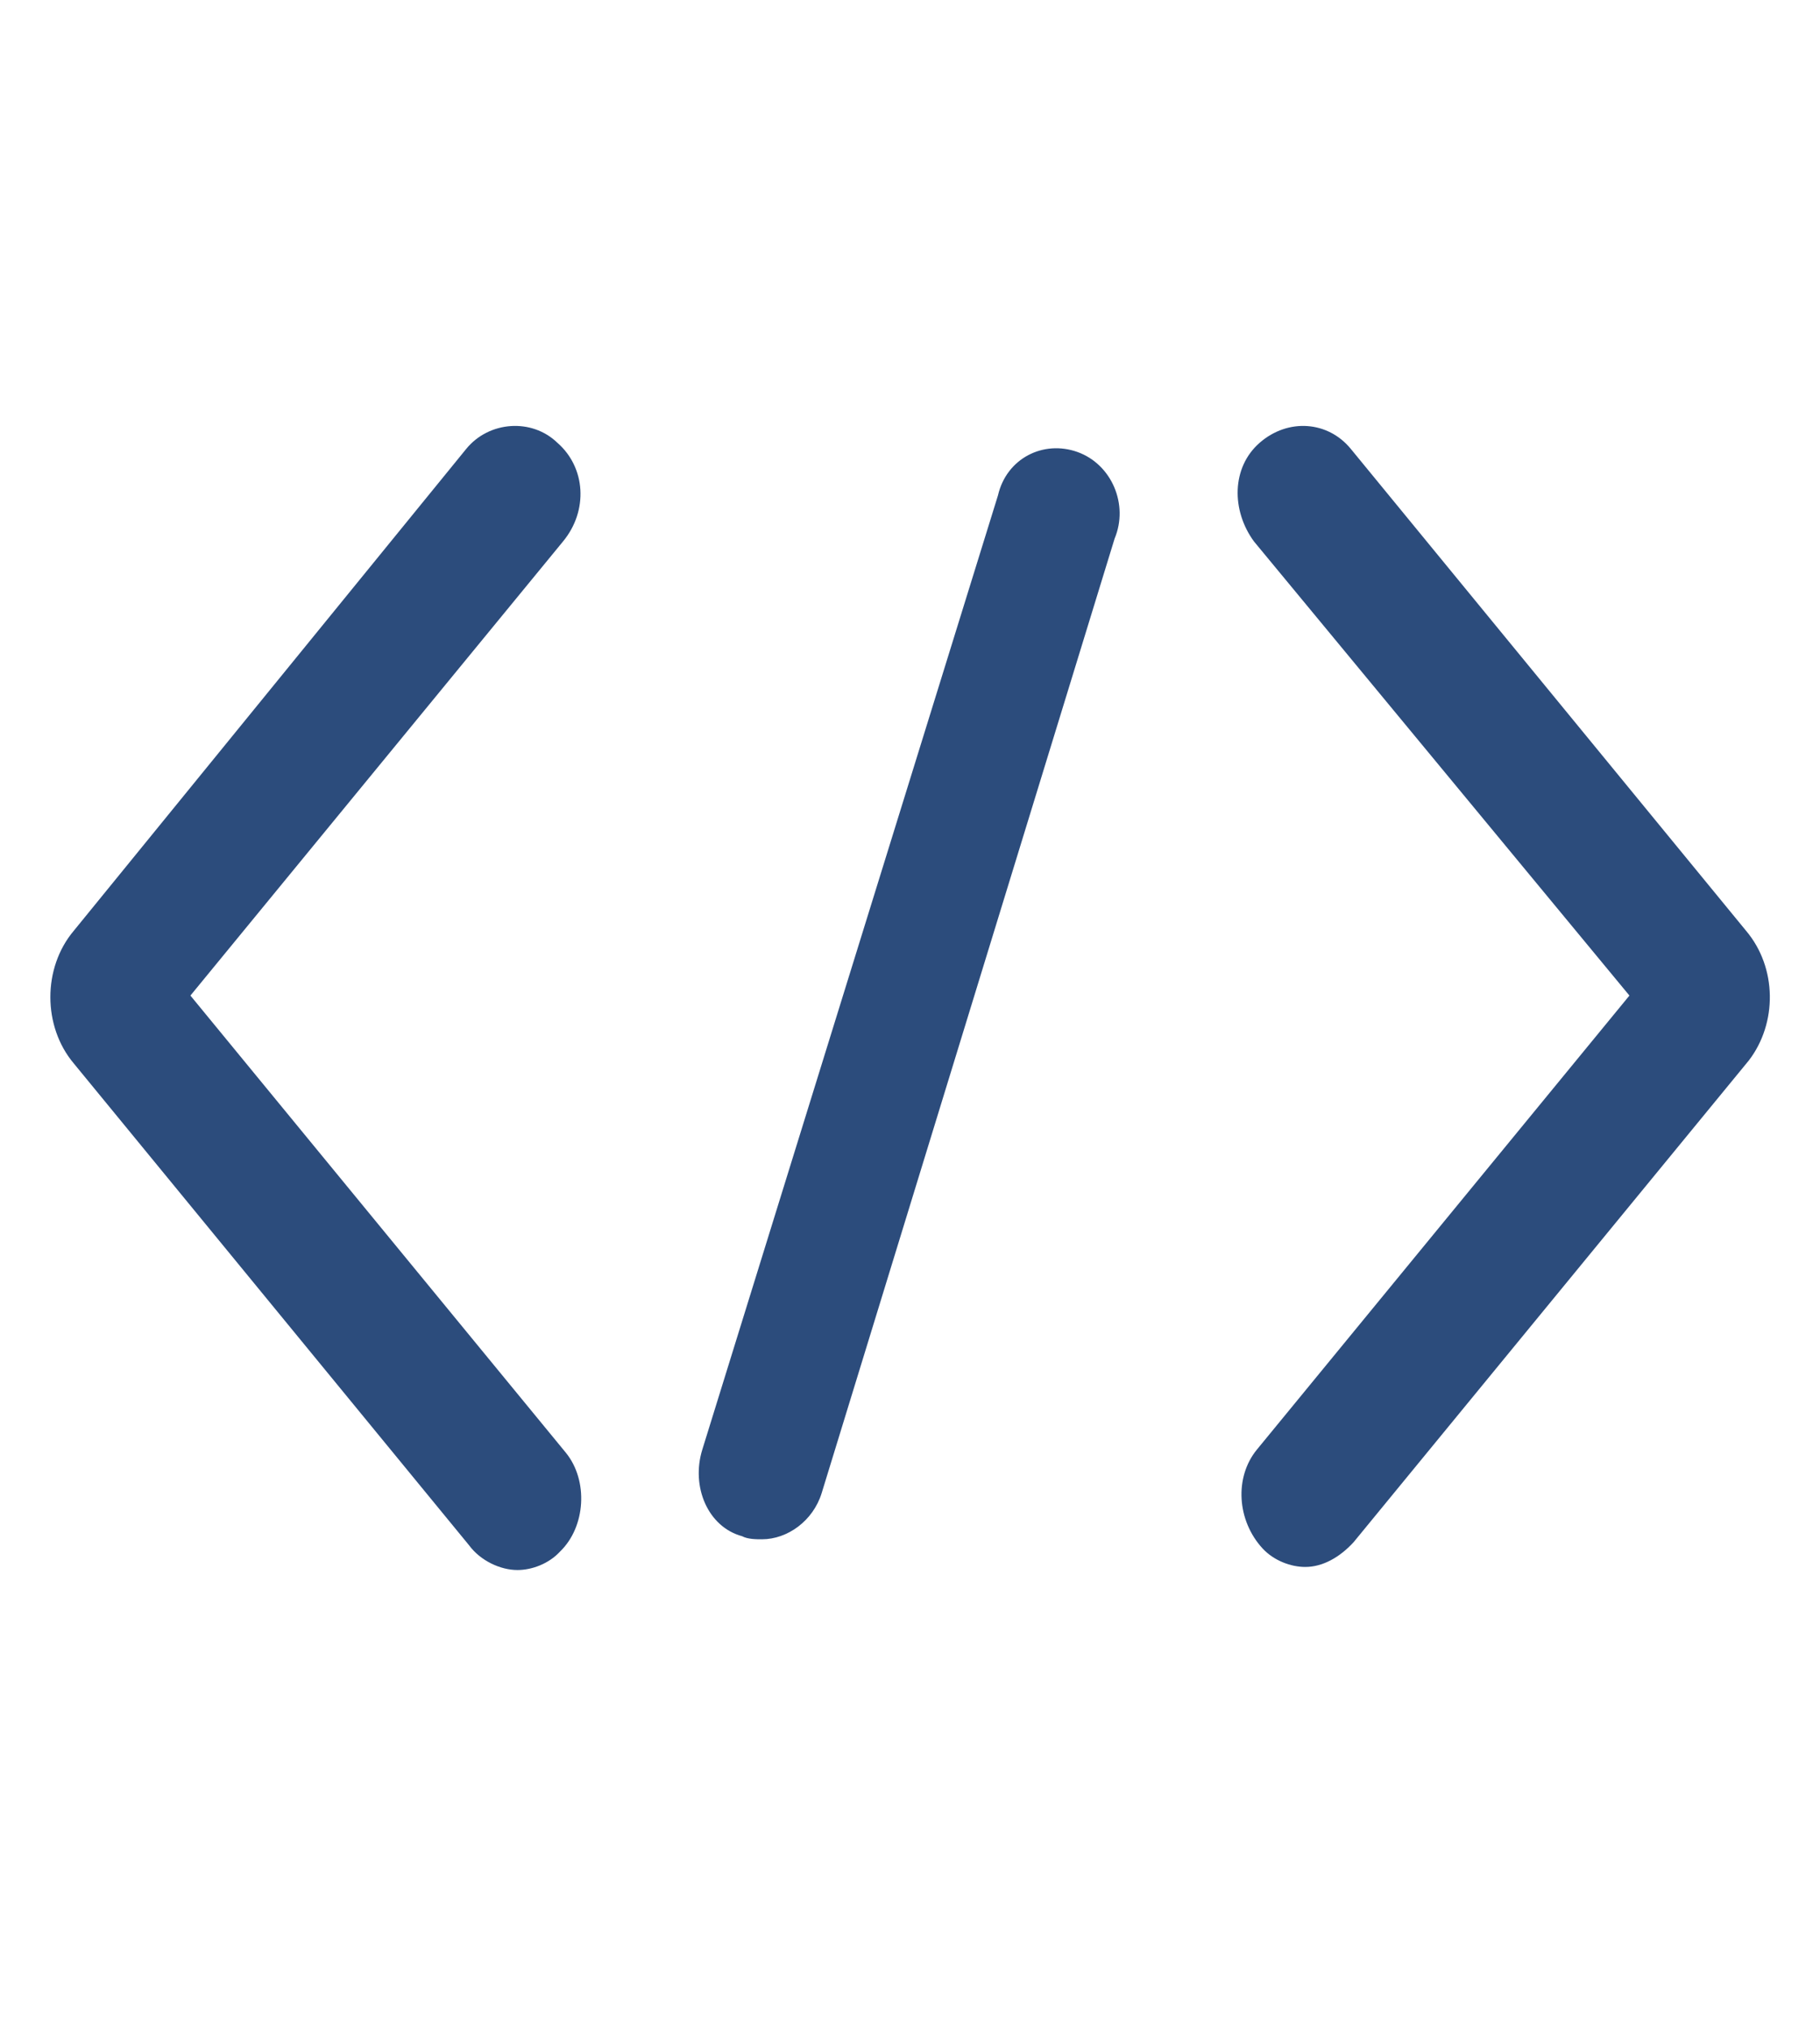
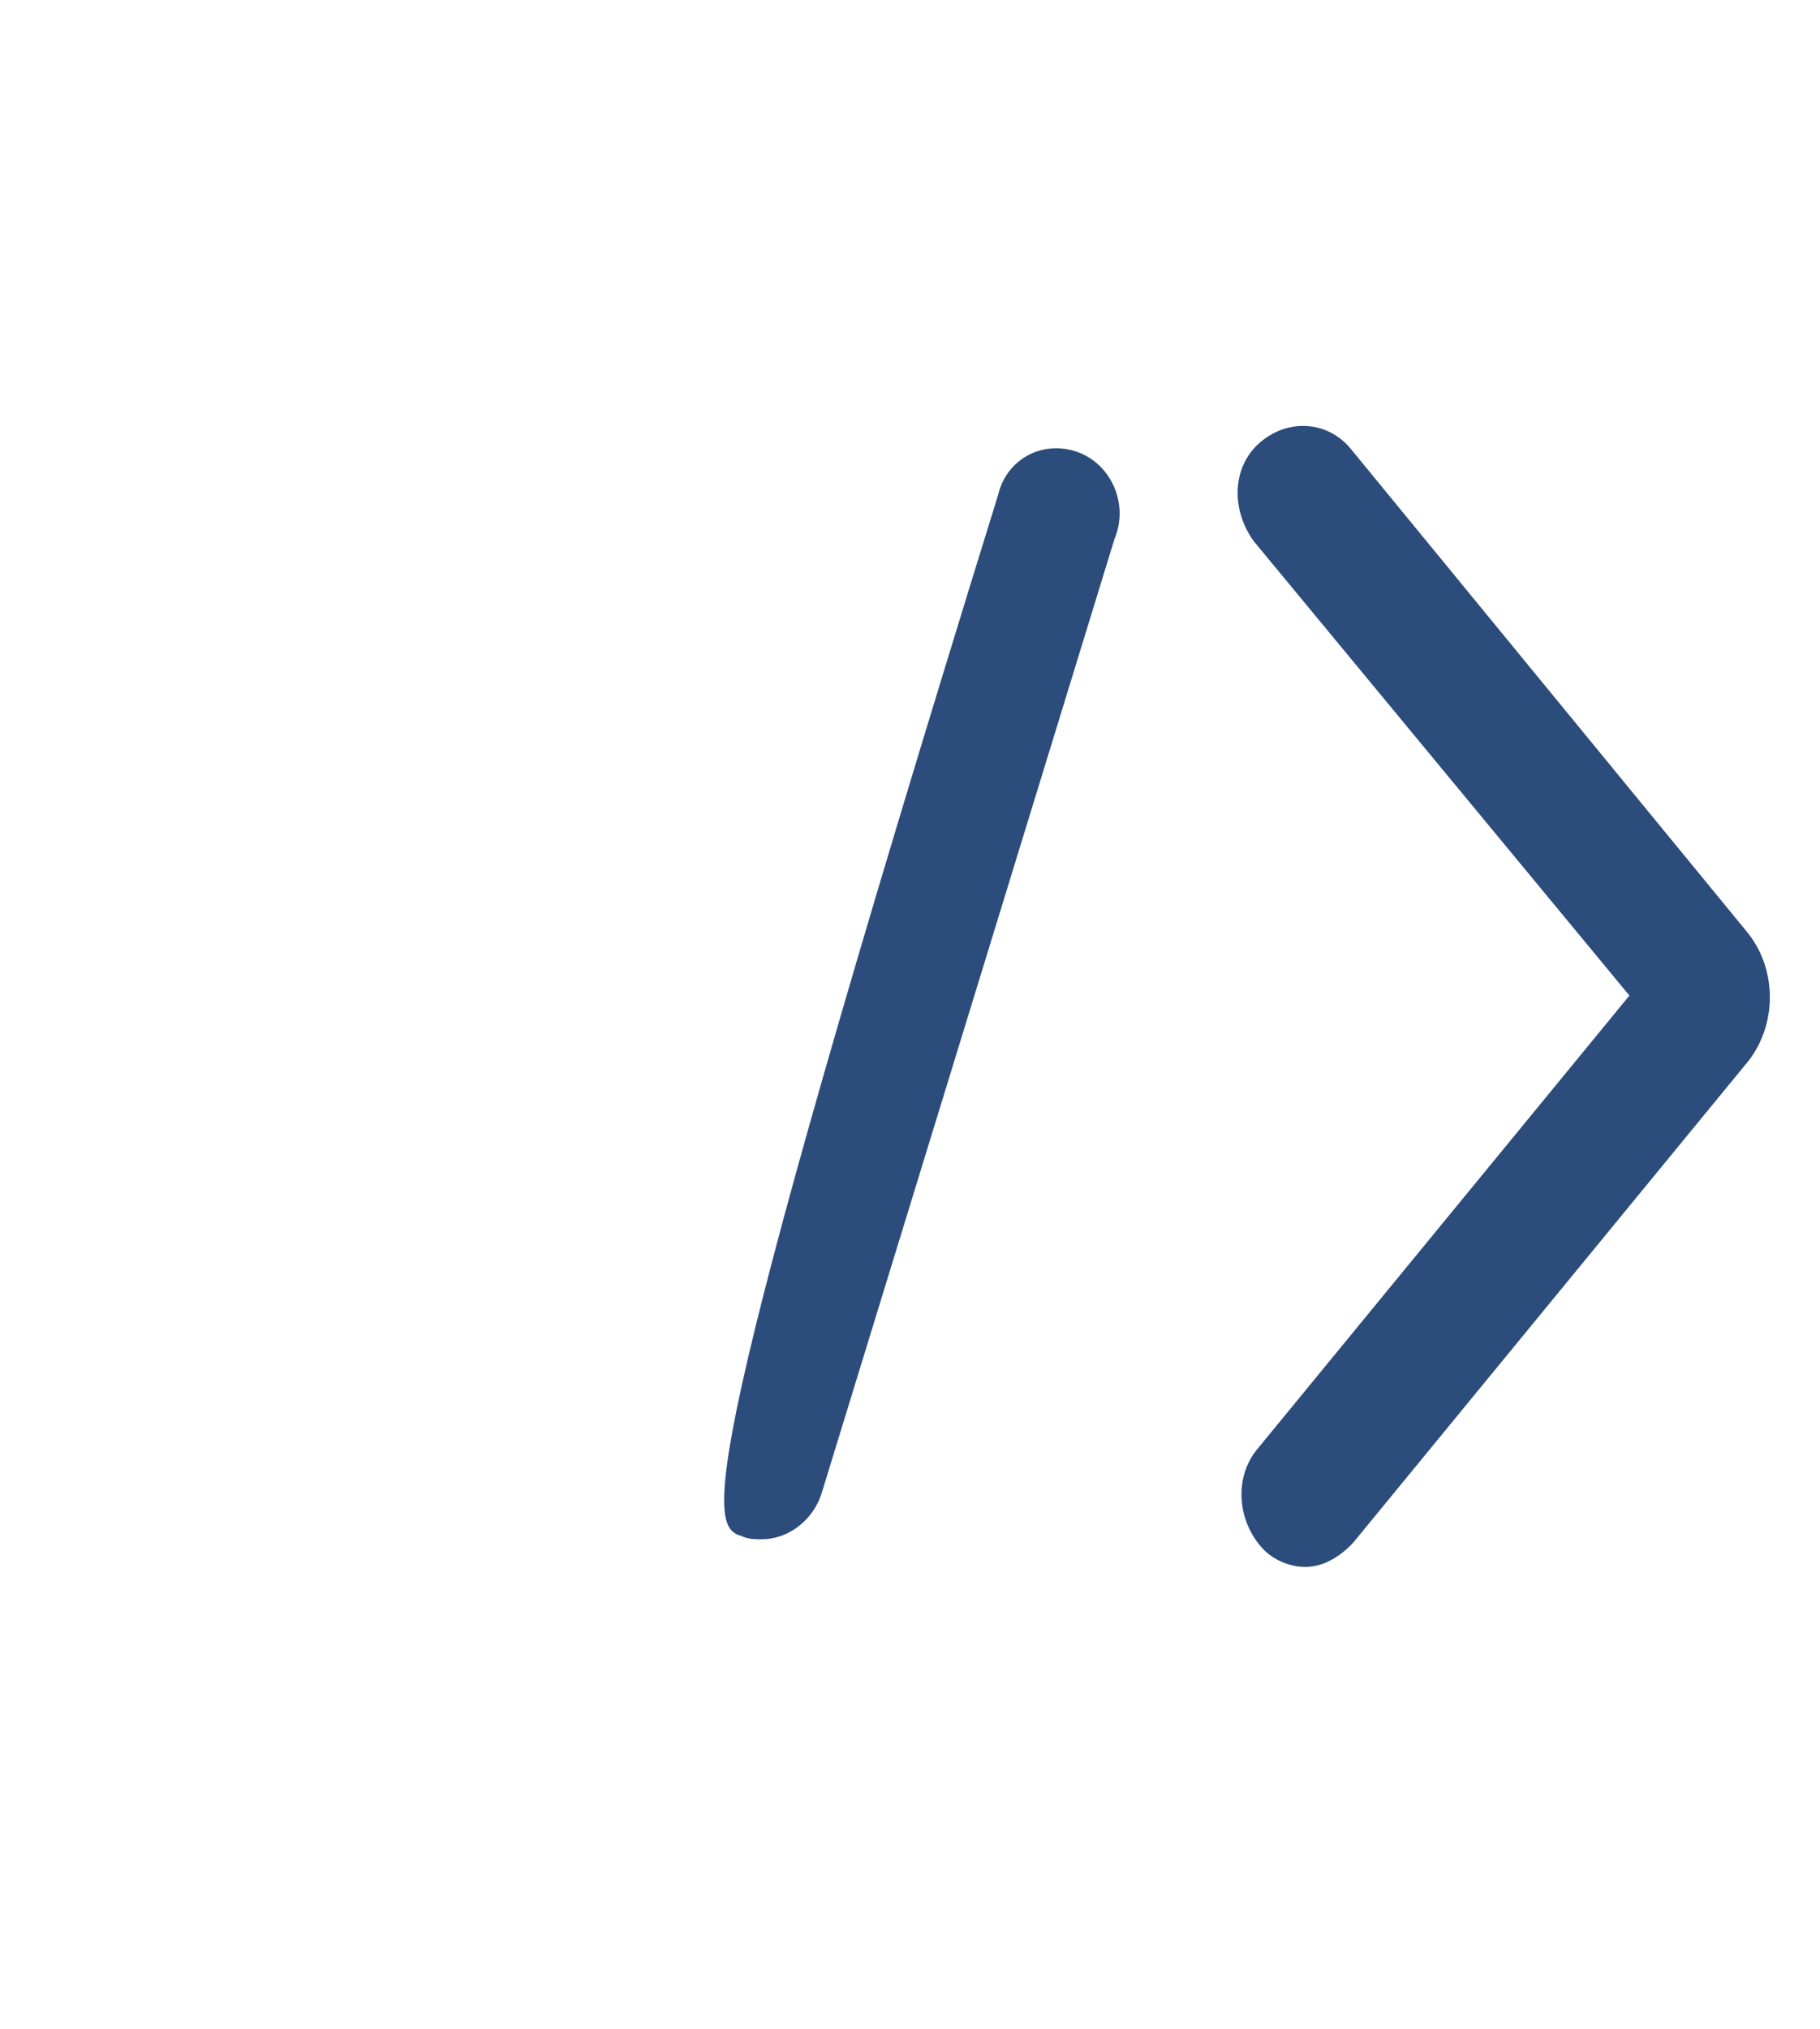
<svg xmlns="http://www.w3.org/2000/svg" width="35" height="39" viewBox="0 0 35 39" fill="none">
-   <path d="M10.717 8.51C10.225 8.035 9.404 8.094 8.967 8.628L1.42 17.891C0.818 18.603 0.818 19.732 1.42 20.444L9.021 29.706C9.24 30.003 9.623 30.181 9.951 30.181C10.225 30.181 10.553 30.063 10.771 29.825C11.264 29.35 11.318 28.46 10.881 27.925L3.662 19.138L10.826 10.41C11.318 9.816 11.264 8.985 10.717 8.51Z" fill="#2C4C7C" />
  <path d="M33.577 17.891L25.976 8.628C25.538 8.094 24.773 8.035 24.226 8.51C23.679 8.985 23.679 9.816 24.116 10.41L31.335 19.138L24.171 27.866C23.734 28.4 23.788 29.232 24.28 29.766C24.499 30.003 24.827 30.122 25.101 30.122C25.429 30.122 25.757 29.944 26.03 29.647L33.632 20.385C34.179 19.672 34.179 18.603 33.577 17.891Z" fill="#2C4C7C" />
-   <path d="M20.724 8.69C20.067 8.453 19.357 8.809 19.192 9.522L13.505 27.869C13.286 28.581 13.614 29.353 14.271 29.531C14.38 29.59 14.544 29.59 14.653 29.59C15.146 29.59 15.638 29.234 15.802 28.7L21.435 10.353C21.708 9.7 21.38 8.928 20.724 8.69Z" fill="#2C4C7C" />
+   <path d="M20.724 8.69C20.067 8.453 19.357 8.809 19.192 9.522C13.286 28.581 13.614 29.353 14.271 29.531C14.38 29.59 14.544 29.59 14.653 29.59C15.146 29.59 15.638 29.234 15.802 28.7L21.435 10.353C21.708 9.7 21.38 8.928 20.724 8.69Z" fill="#2C4C7C" />
</svg>